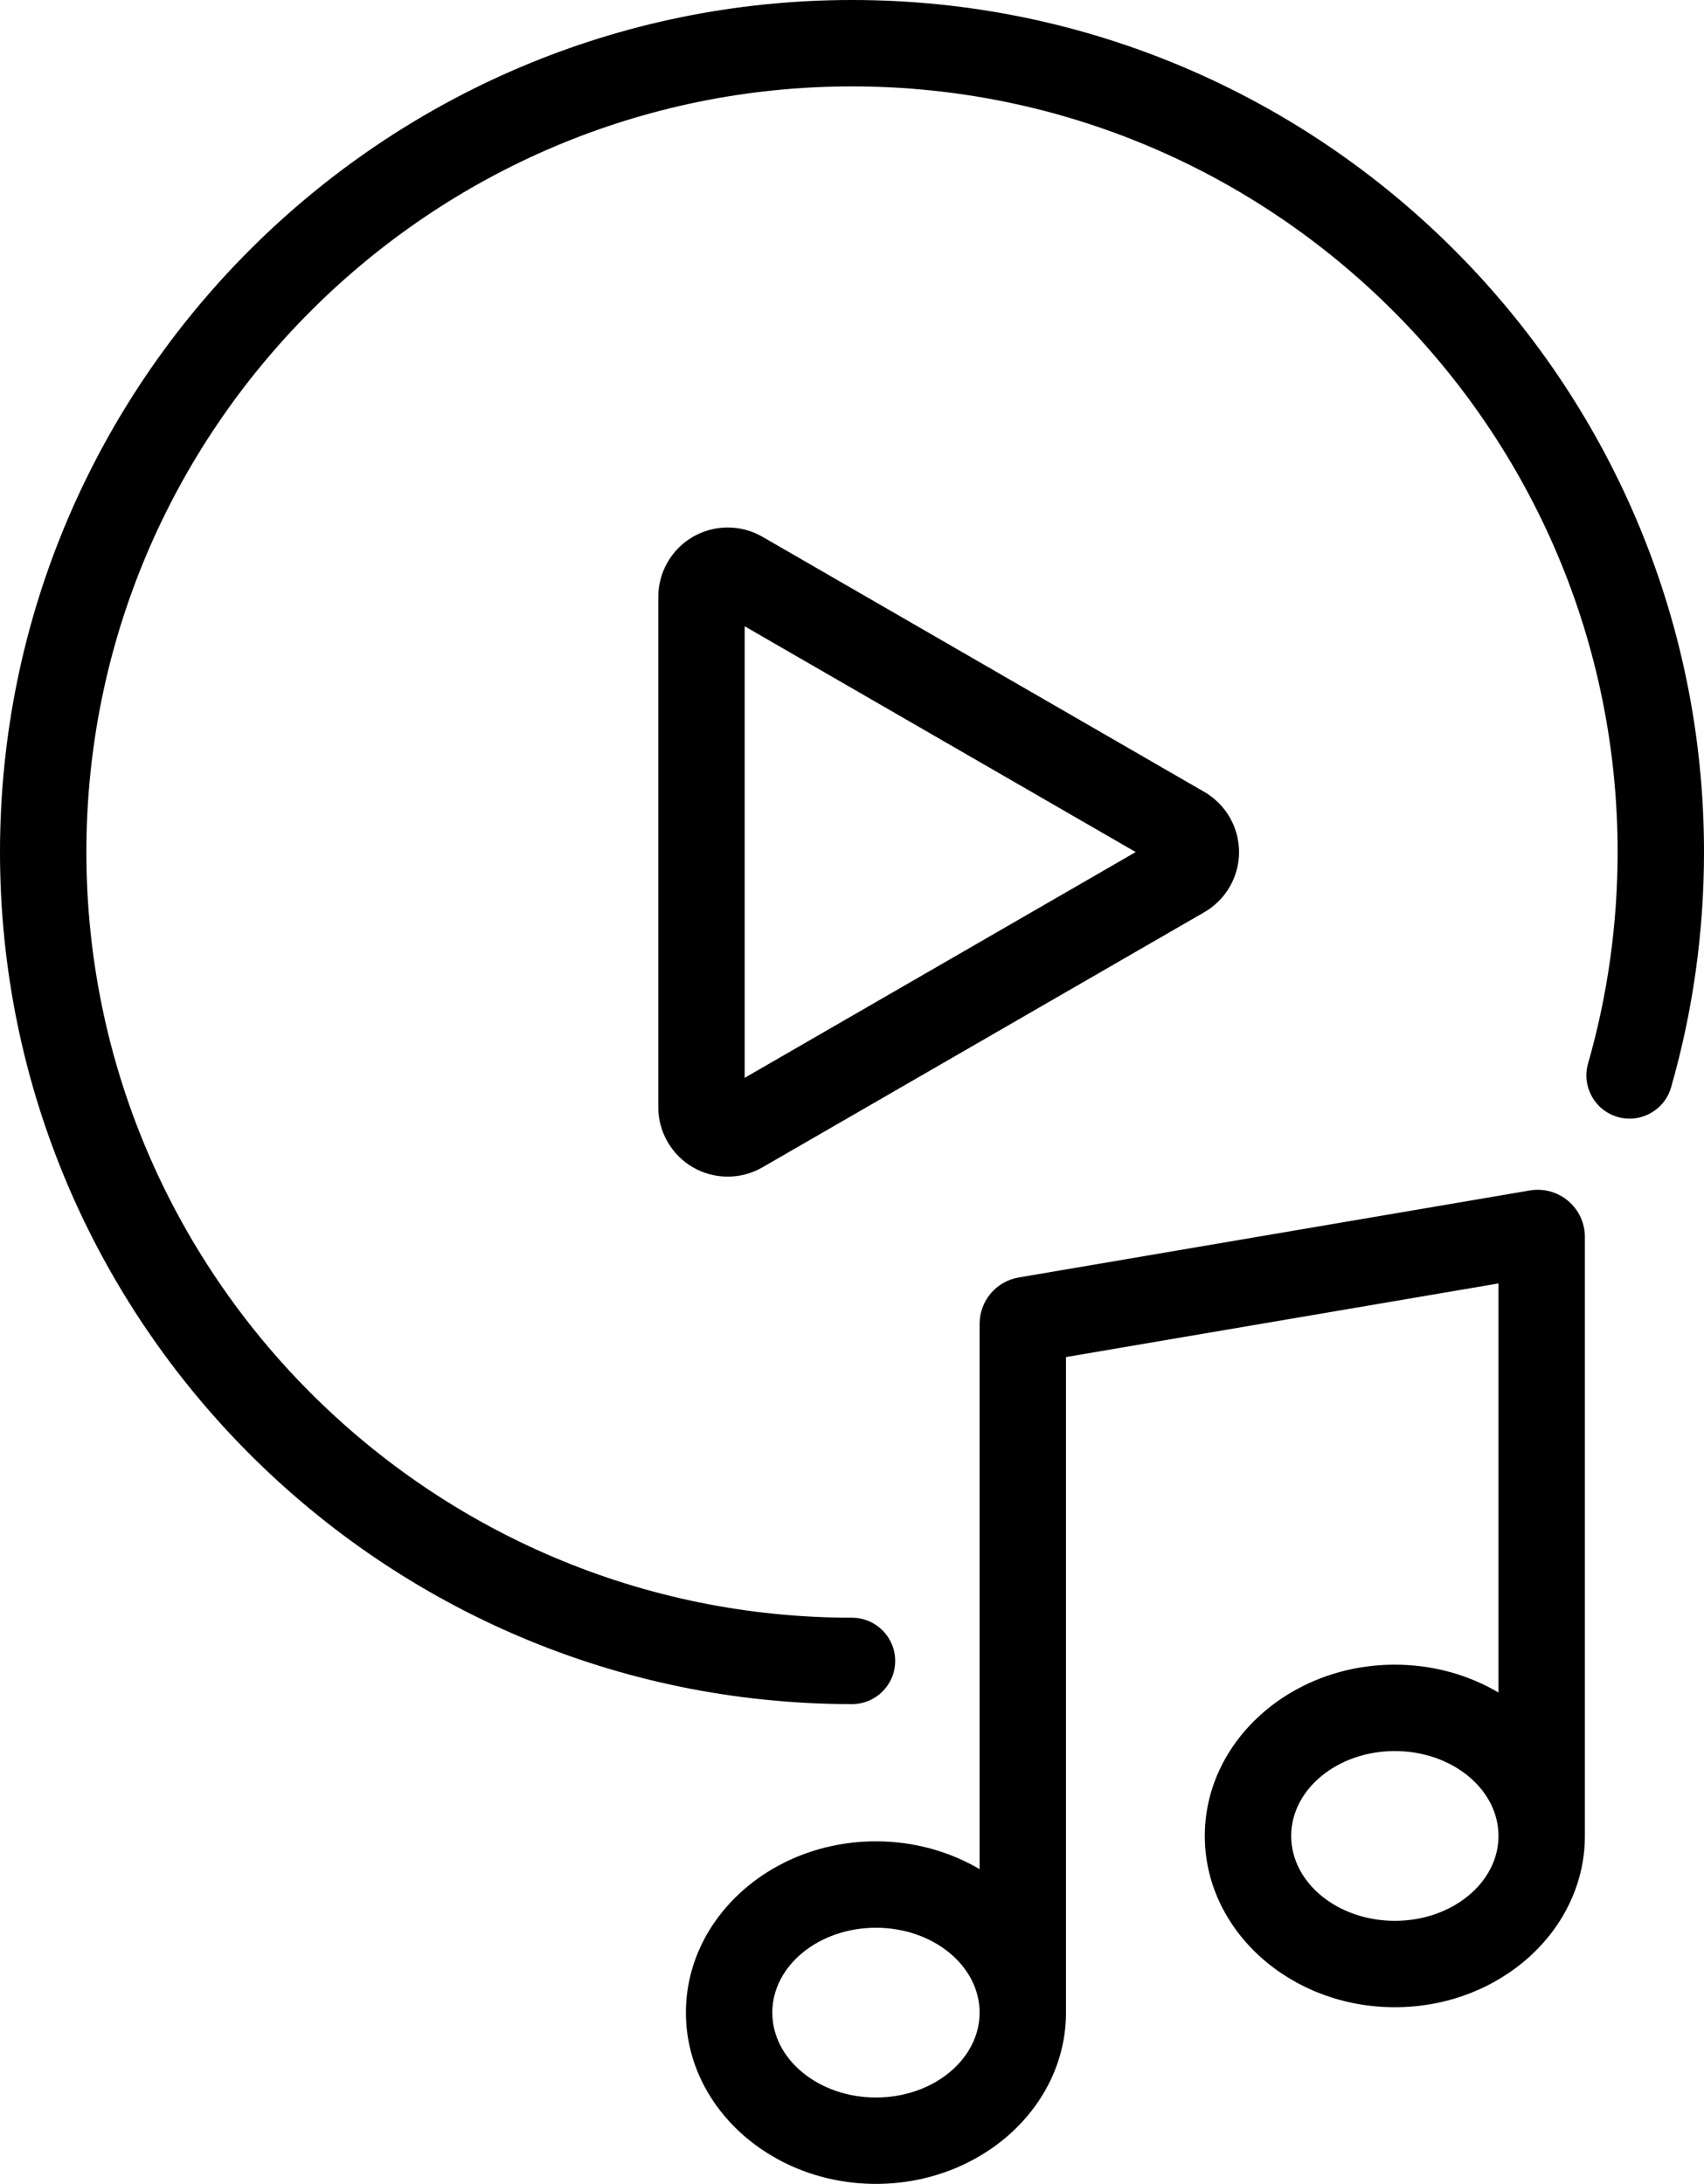
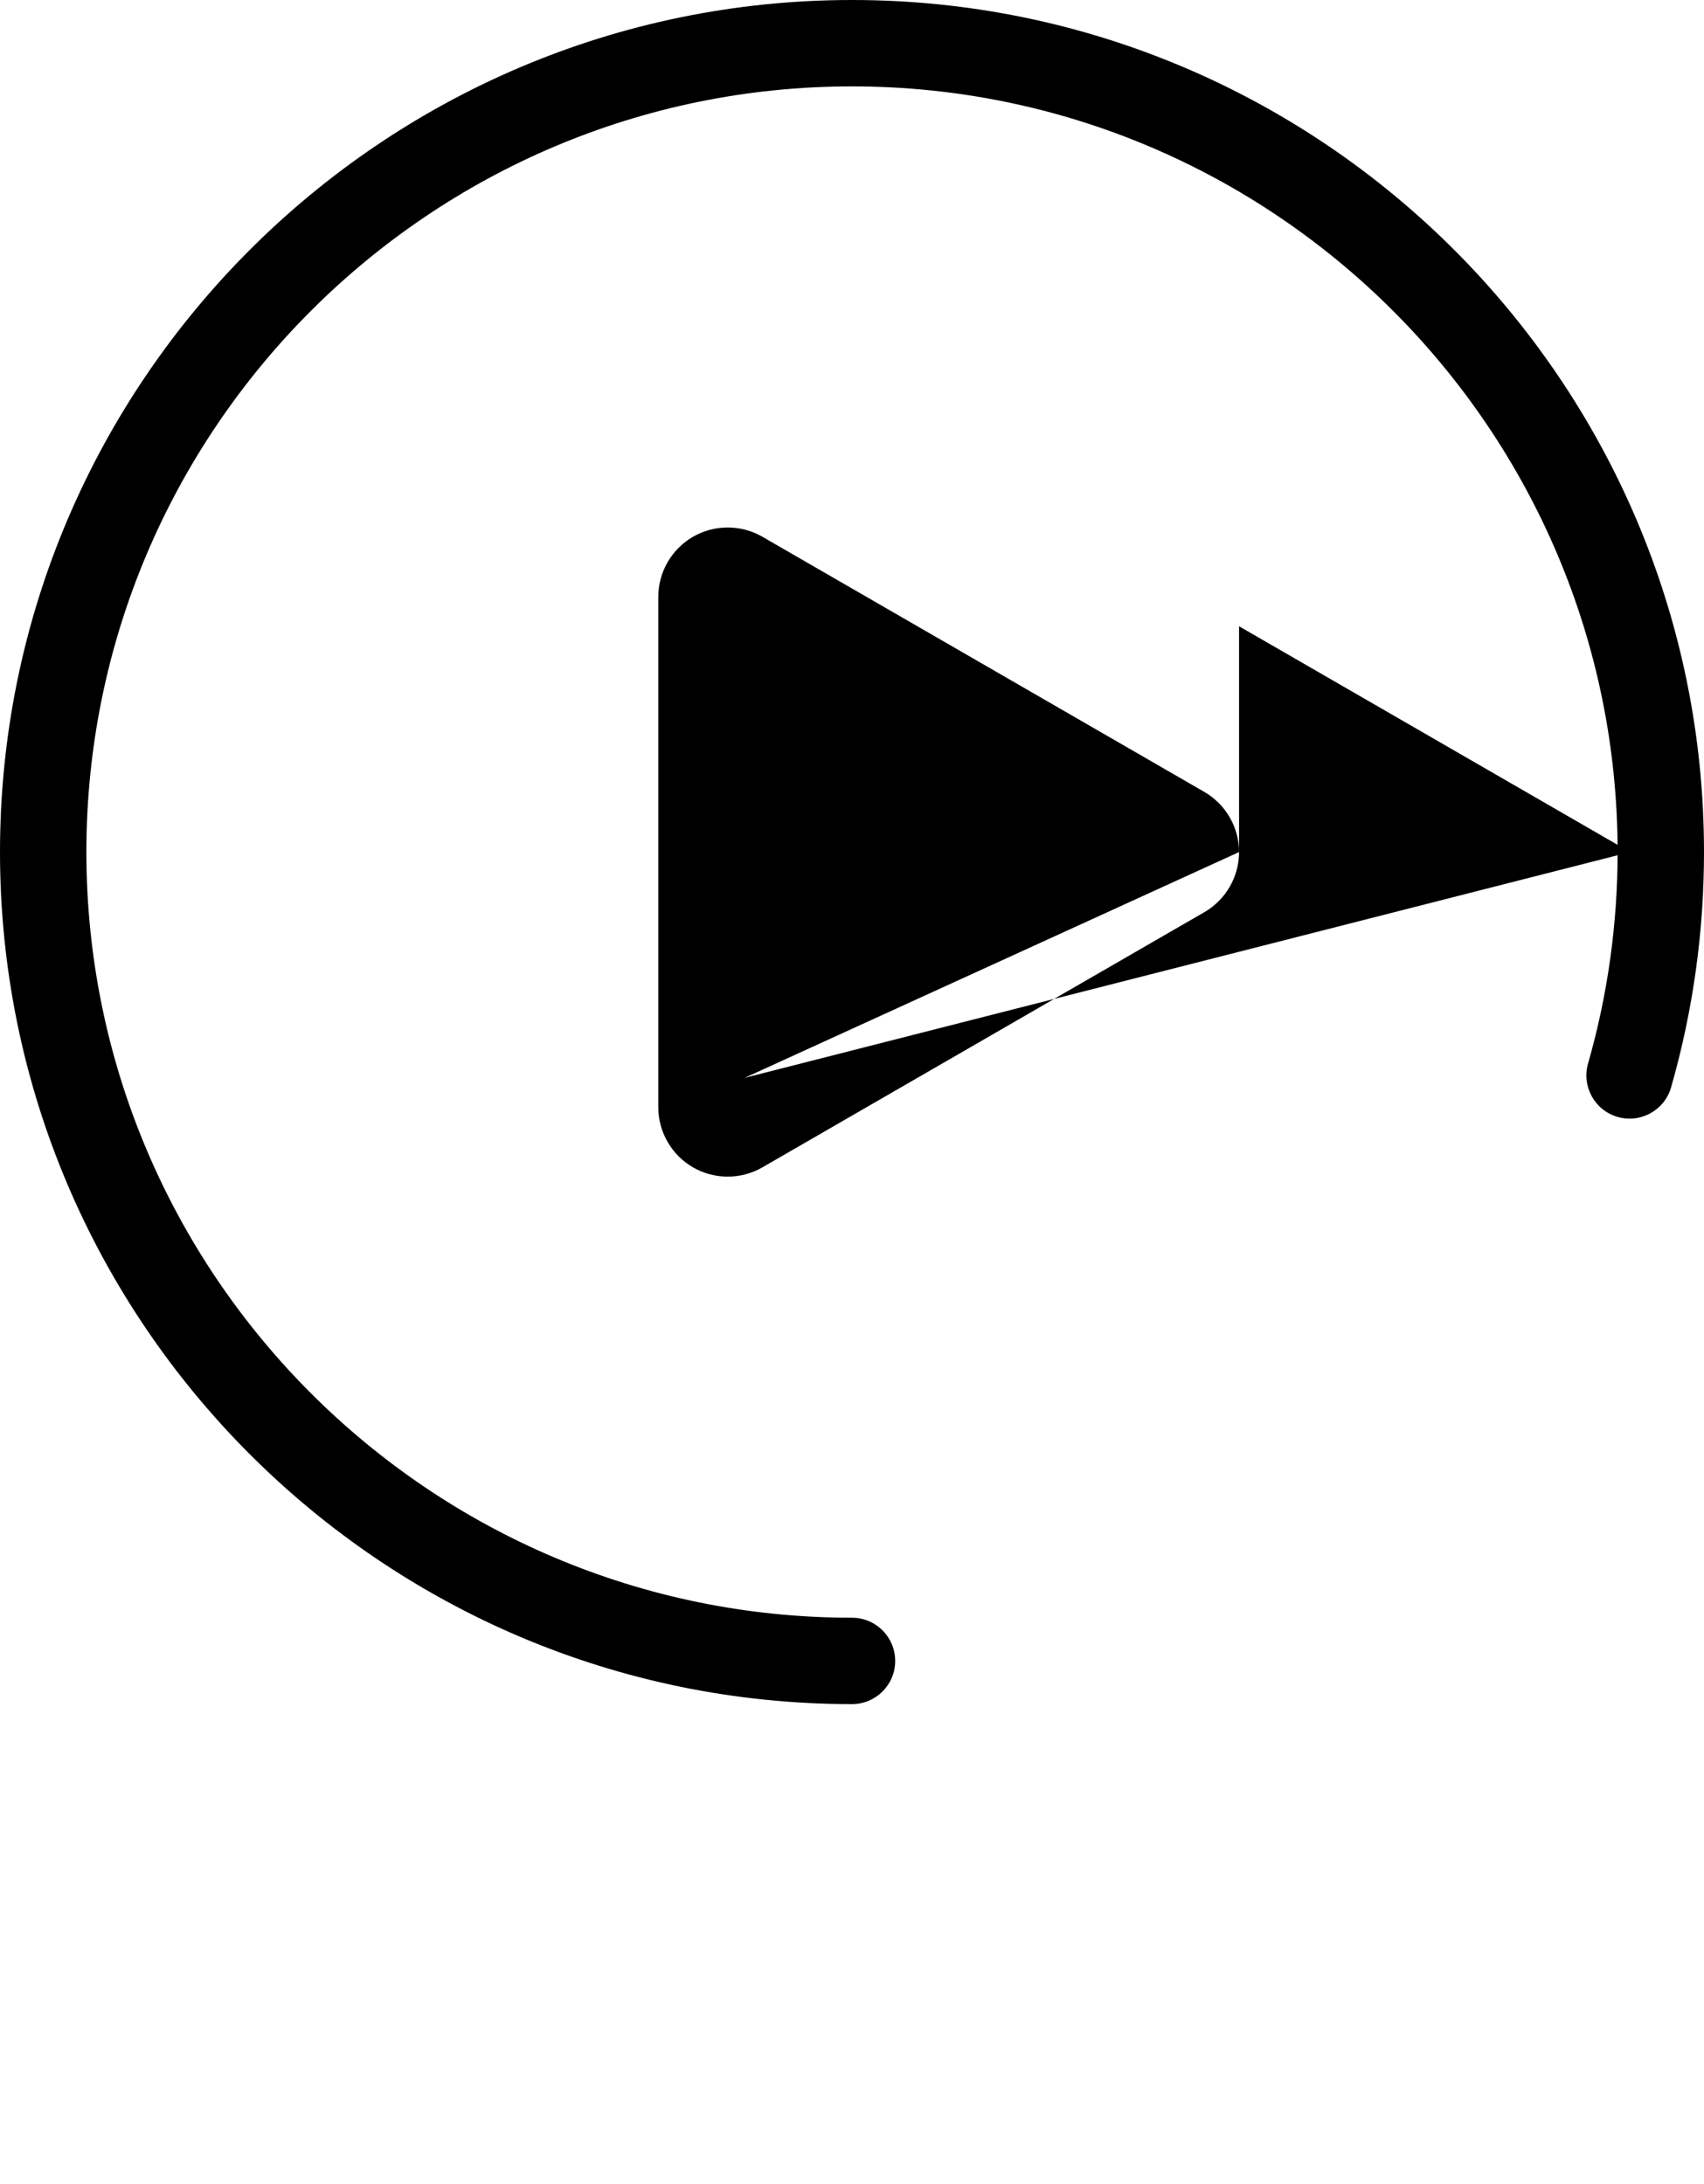
<svg xmlns="http://www.w3.org/2000/svg" fill="#000000" height="1769.8" preserveAspectRatio="xMidYMid meet" version="1" viewBox="309.5 115.1 1381.0 1769.8" width="1381" zoomAndPan="magnify">
  <g fill="#000000" id="change1_1">
-     <path d="M1313.692,805.605c0-20.036-10.775-38.708-28.131-48.731L927.39,550.086 c-17.353-10.013-38.913-10.02-56.259,0C853.779,560.103,843,578.775,843,598.811v413.578c0,20.036,10.779,38.705,28.128,48.721 c8.676,5.008,18.402,7.514,28.131,7.514c9.726,0,19.455-2.506,28.131-7.514l358.17-206.787 C1302.91,844.306,1313.688,825.638,1313.692,805.605z M913.012,988.568V622.628l316.919,182.97L913.012,988.568z" fill="inherit" />
+     <path d="M1313.692,805.605c0-20.036-10.775-38.708-28.131-48.731L927.39,550.086 c-17.353-10.013-38.913-10.02-56.259,0C853.779,560.103,843,578.775,843,598.811v413.578c0,20.036,10.779,38.705,28.128,48.721 c8.676,5.008,18.402,7.514,28.131,7.514c9.726,0,19.455-2.506,28.131-7.514l358.17-206.787 C1302.91,844.306,1313.688,825.638,1313.692,805.605z V622.628l316.919,182.97L913.012,988.568z" fill="inherit" />
    <path d="M1000,115.098c-380.743,0-690.5,309.757-690.5,690.5s309.757,690.5,690.5,690.5 c19.332,0,35.006-15.674,35.006-35.006c0-19.332-15.674-35.006-35.006-35.006c-342.137,0-620.488-278.351-620.488-620.488 S657.863,185.11,1000,185.11s620.488,278.351,620.488,620.488c0,58.262-8.061,115.919-23.957,171.368 c-5.329,18.583,5.415,37.97,24.002,43.296c18.583,5.347,37.966-5.415,43.296-24.002c17.698-61.722,26.671-125.87,26.671-190.662 C1690.5,424.855,1380.743,115.098,1000,115.098z" fill="inherit" />
-     <path d="M1580.396,1088.291c-8.618-7.268-19.961-10.341-31.03-8.458l-414.166,70.5 c-18.419,3.131-31.786,18.963-31.786,37.645v441.871c-24.179-14.24-53.027-22.553-84.004-22.553 c-84.923,0-154.015,62.265-154.015,138.803s69.092,138.803,154.015,138.803c84.923,0,154.015-62.265,154.015-138.803v-531.254 l350.52-59.667v331.504c-24.179-14.24-53.027-22.553-84.004-22.553c-84.923,0-154.015,62.265-154.015,138.803 c0,76.538,69.092,138.803,154.015,138.803c84.923,0,154.015-62.265,154.015-138.803v-485.456 C1593.957,1106.2,1589.014,1095.562,1580.396,1088.291z M1019.411,1814.89c-46.321,0-84.004-30.859-84.004-68.791 s37.683-68.791,84.004-68.791c46.321,0,84.004,30.859,84.004,68.791S1065.732,1814.89,1019.411,1814.89z M1439.942,1671.722 c-46.321,0-84.004-30.859-84.004-68.791c0-37.932,37.682-68.791,84.004-68.791s84.004,30.859,84.004,68.791 C1523.946,1640.863,1486.263,1671.722,1439.942,1671.722z" fill="inherit" />
  </g>
</svg>